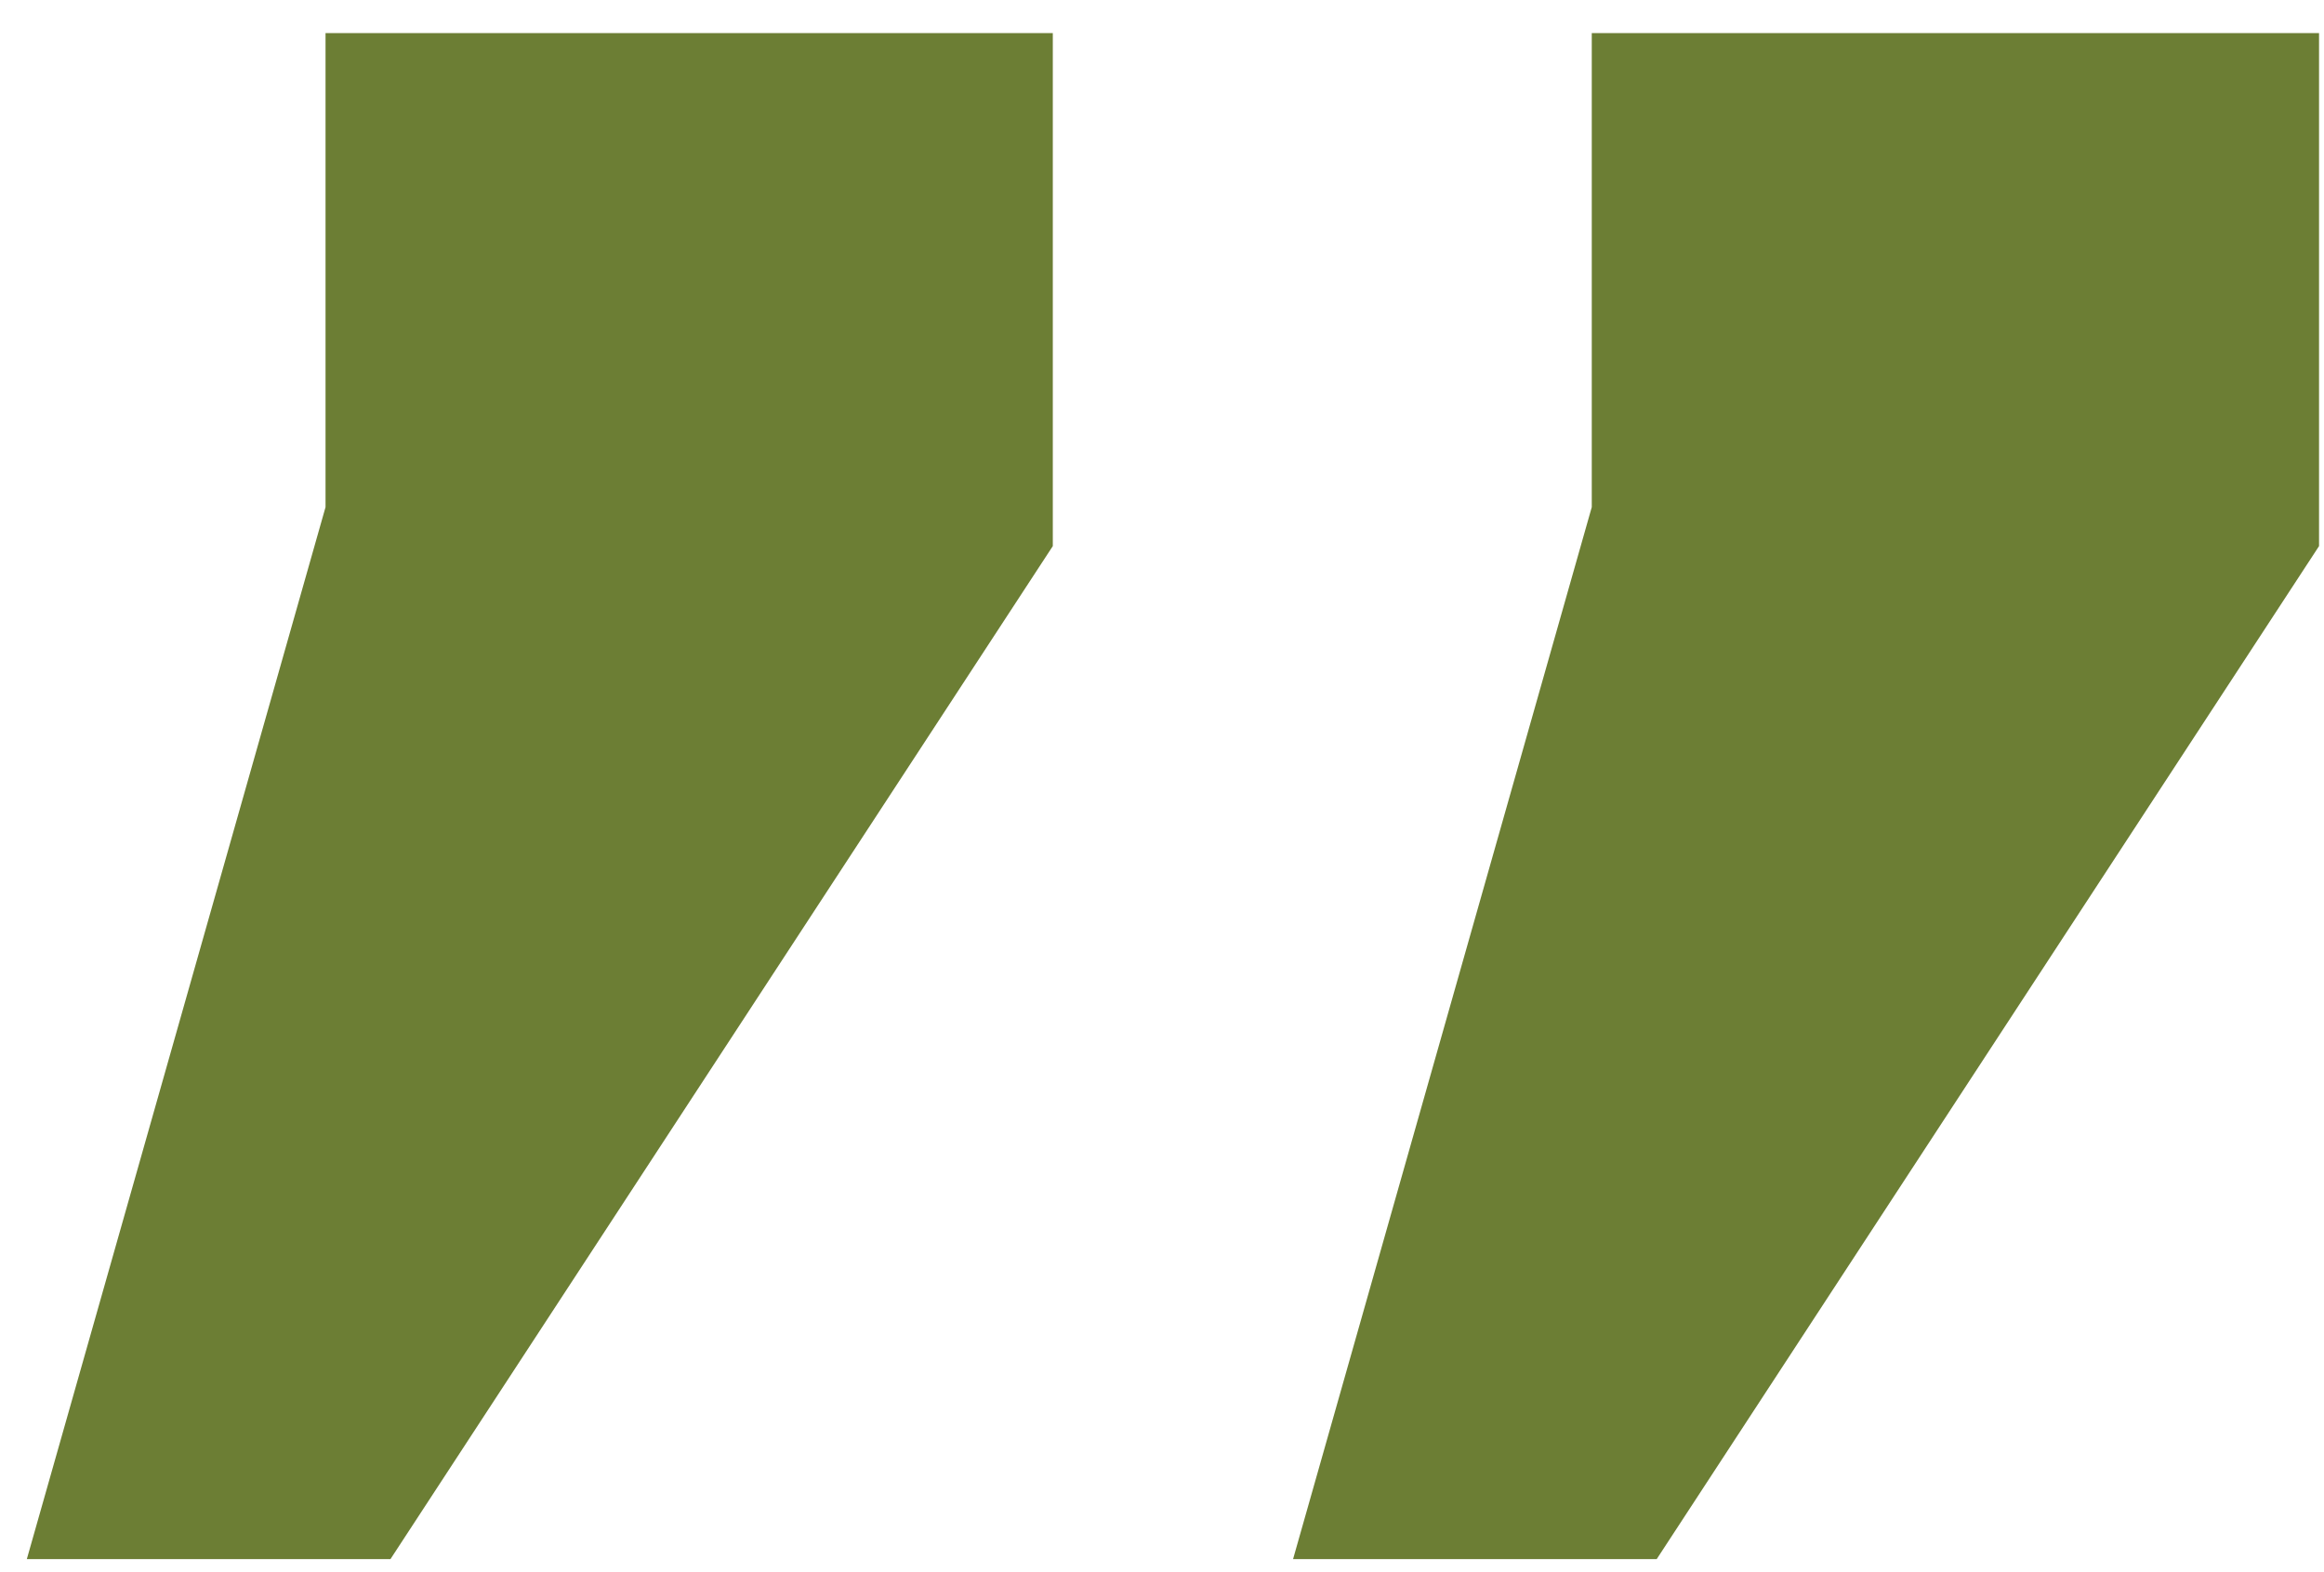
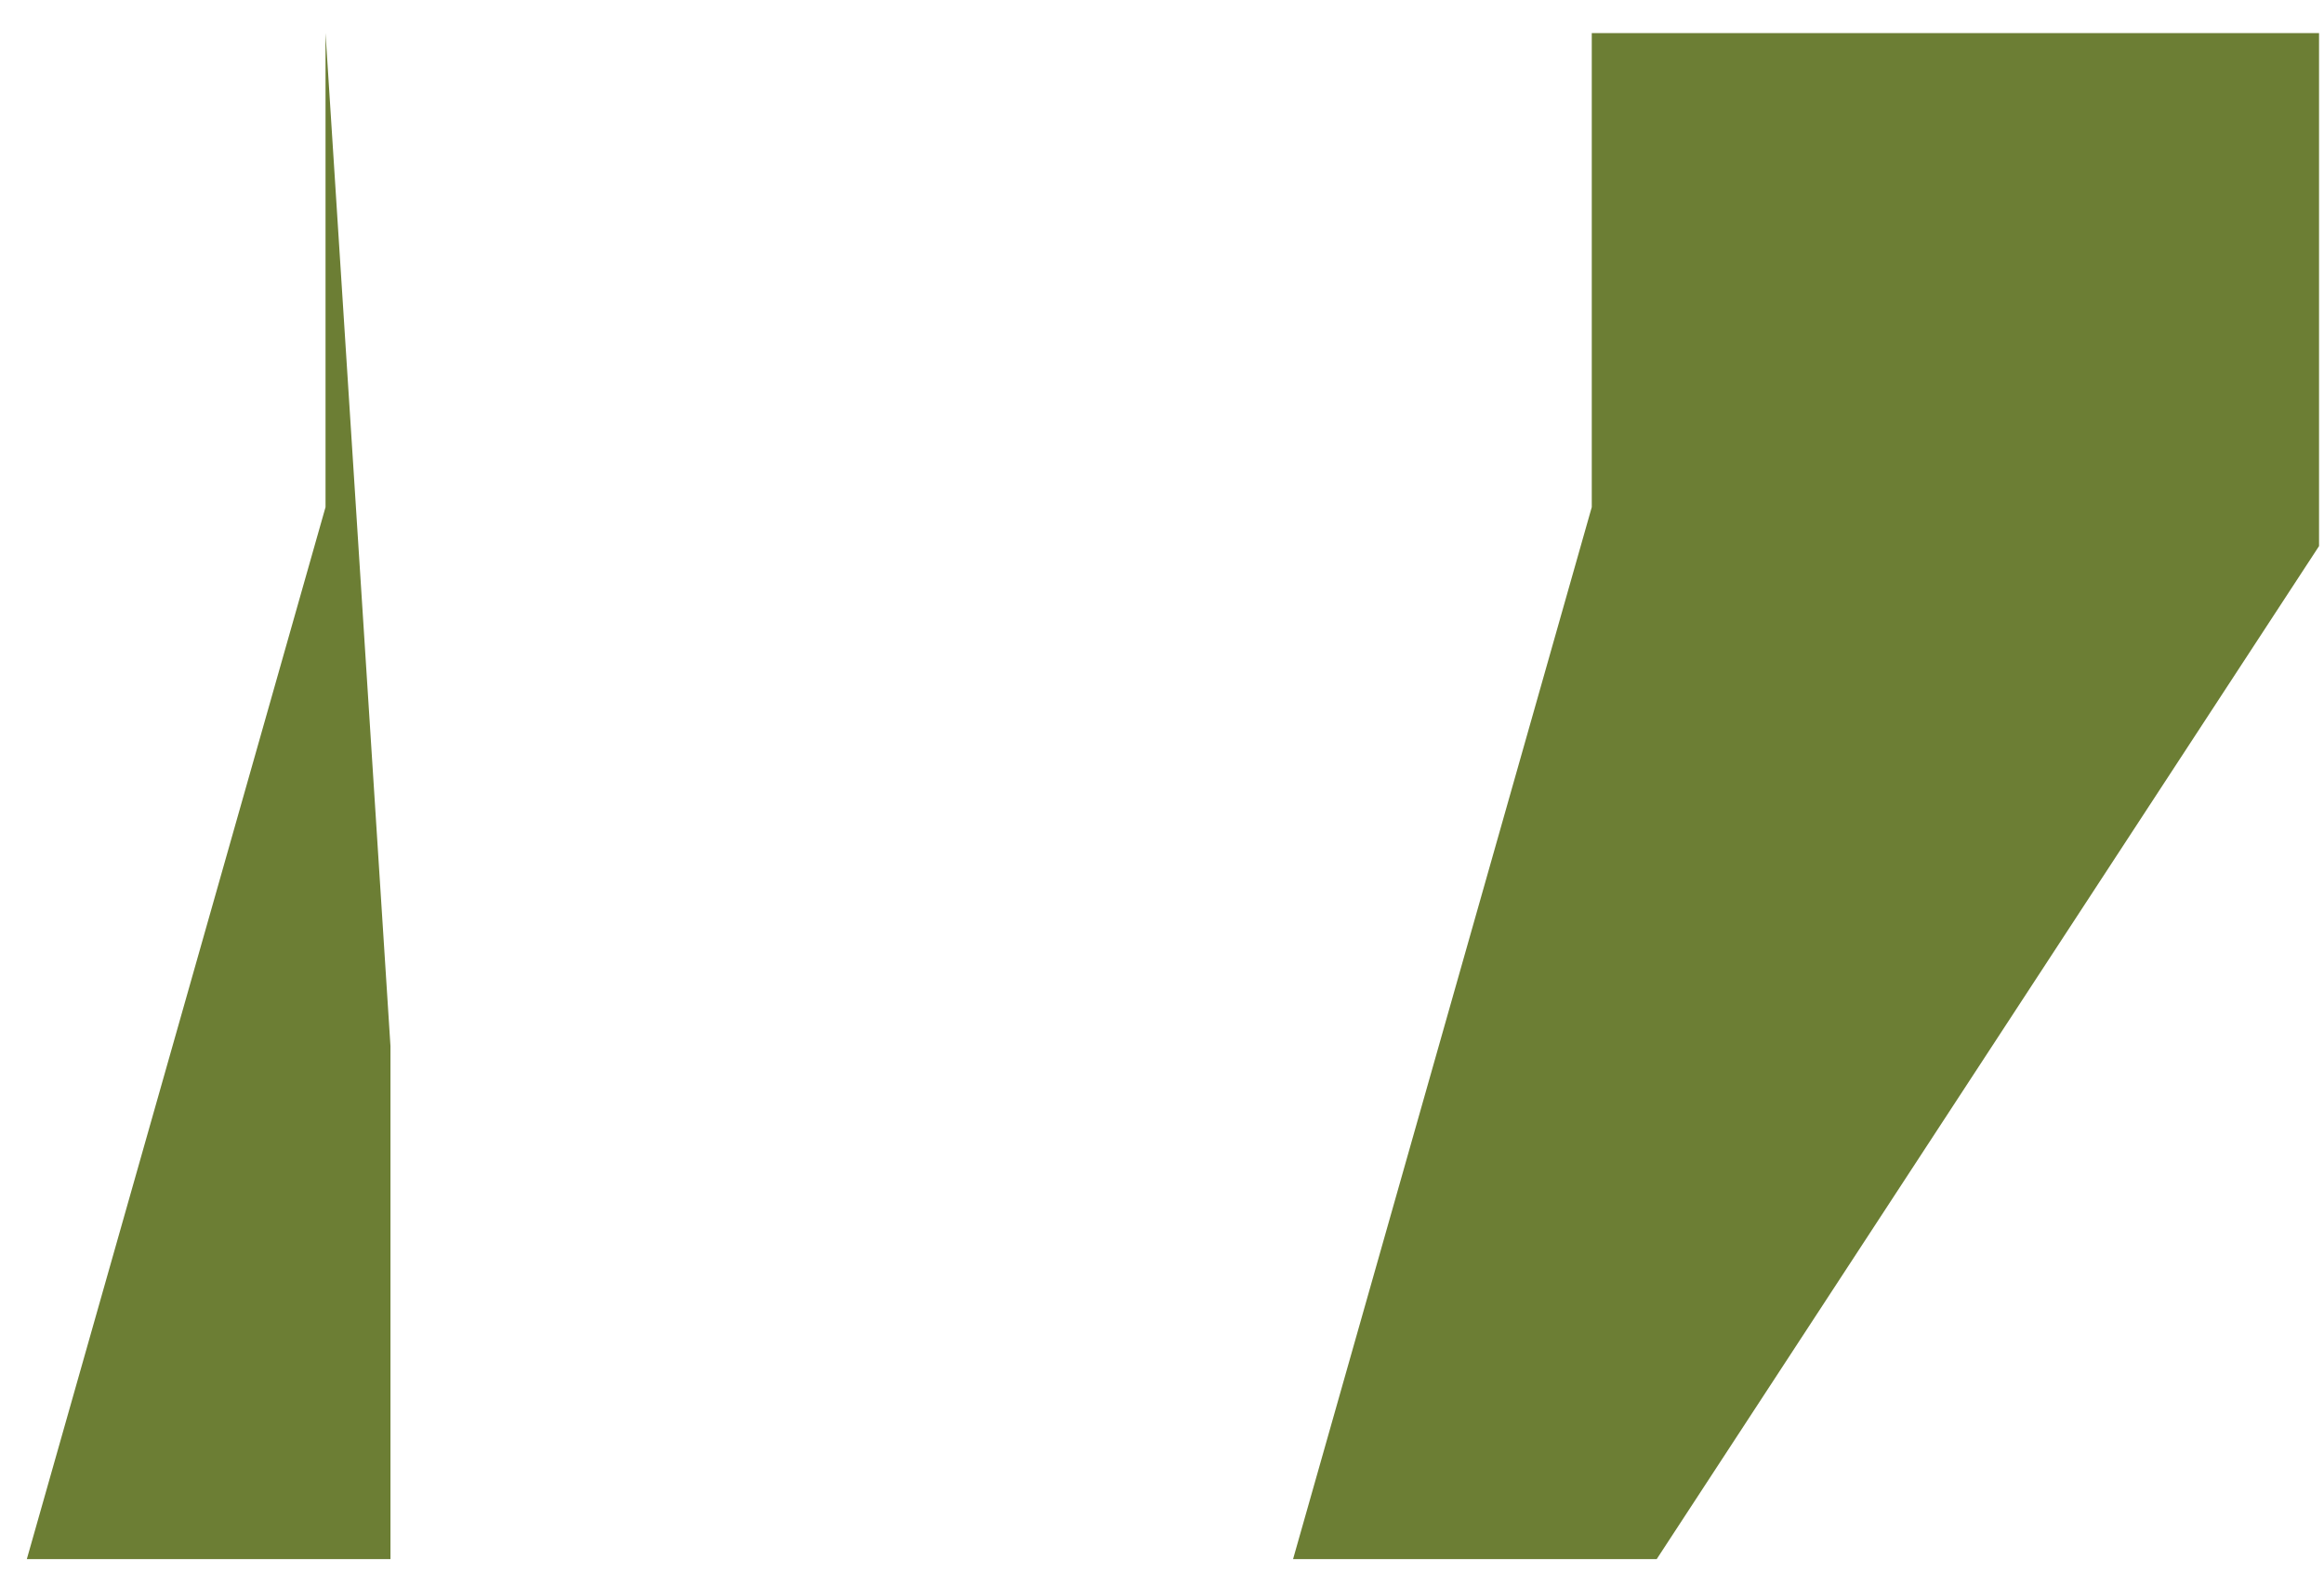
<svg xmlns="http://www.w3.org/2000/svg" fill="none" height="46" viewBox="0 0 68 46" width="68">
-   <path d="m9.525.968v13.87l-8.74 30.78h10.64l19.38-29.64v-15.01zm37.05 0v13.87l-8.74 30.78h10.64l19.38-29.64v-15.01z" fill="#6c7e34" />
+   <path d="m9.525.968v13.87l-8.74 30.78h10.64v-15.01zm37.05 0v13.87l-8.74 30.78h10.64l19.38-29.64v-15.01z" fill="#6c7e34" />
</svg>